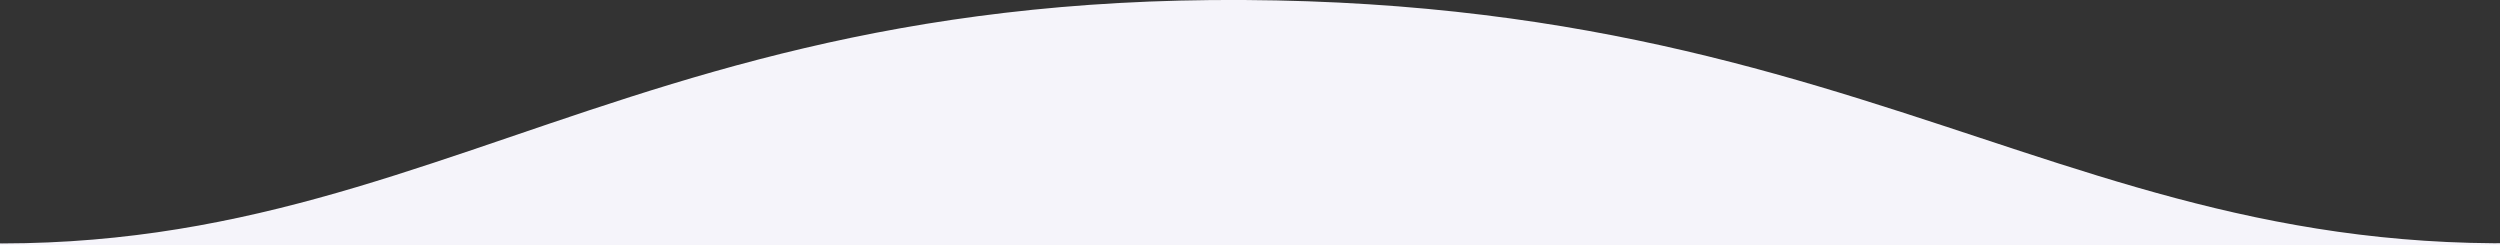
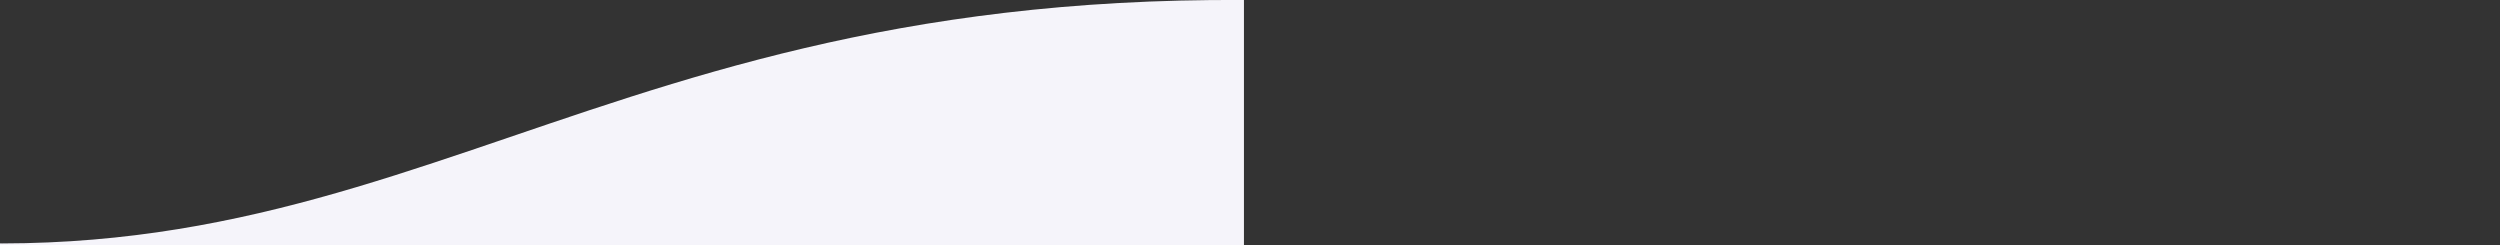
<svg xmlns="http://www.w3.org/2000/svg" version="1.1" viewBox="0 0 1218.3 119.4" style="enable-background:new 0 0 1218.3 119.4;" preserveAspectRatio="none">
  <rect x="0" y="0" width="1218.3" height="119.4" fill="#333333" stroke="none" />
-   <path fill="#F5F4FA" d="M-111.8,108.1C182.2,160.9,266.2-2,606.2,0s428,157.9,722,109.1V1248h-1440V108.1z" />
+   <path fill="#F5F4FA" d="M-111.8,108.1C182.2,160.9,266.2-2,606.2,0V1248h-1440V108.1z" />
</svg>